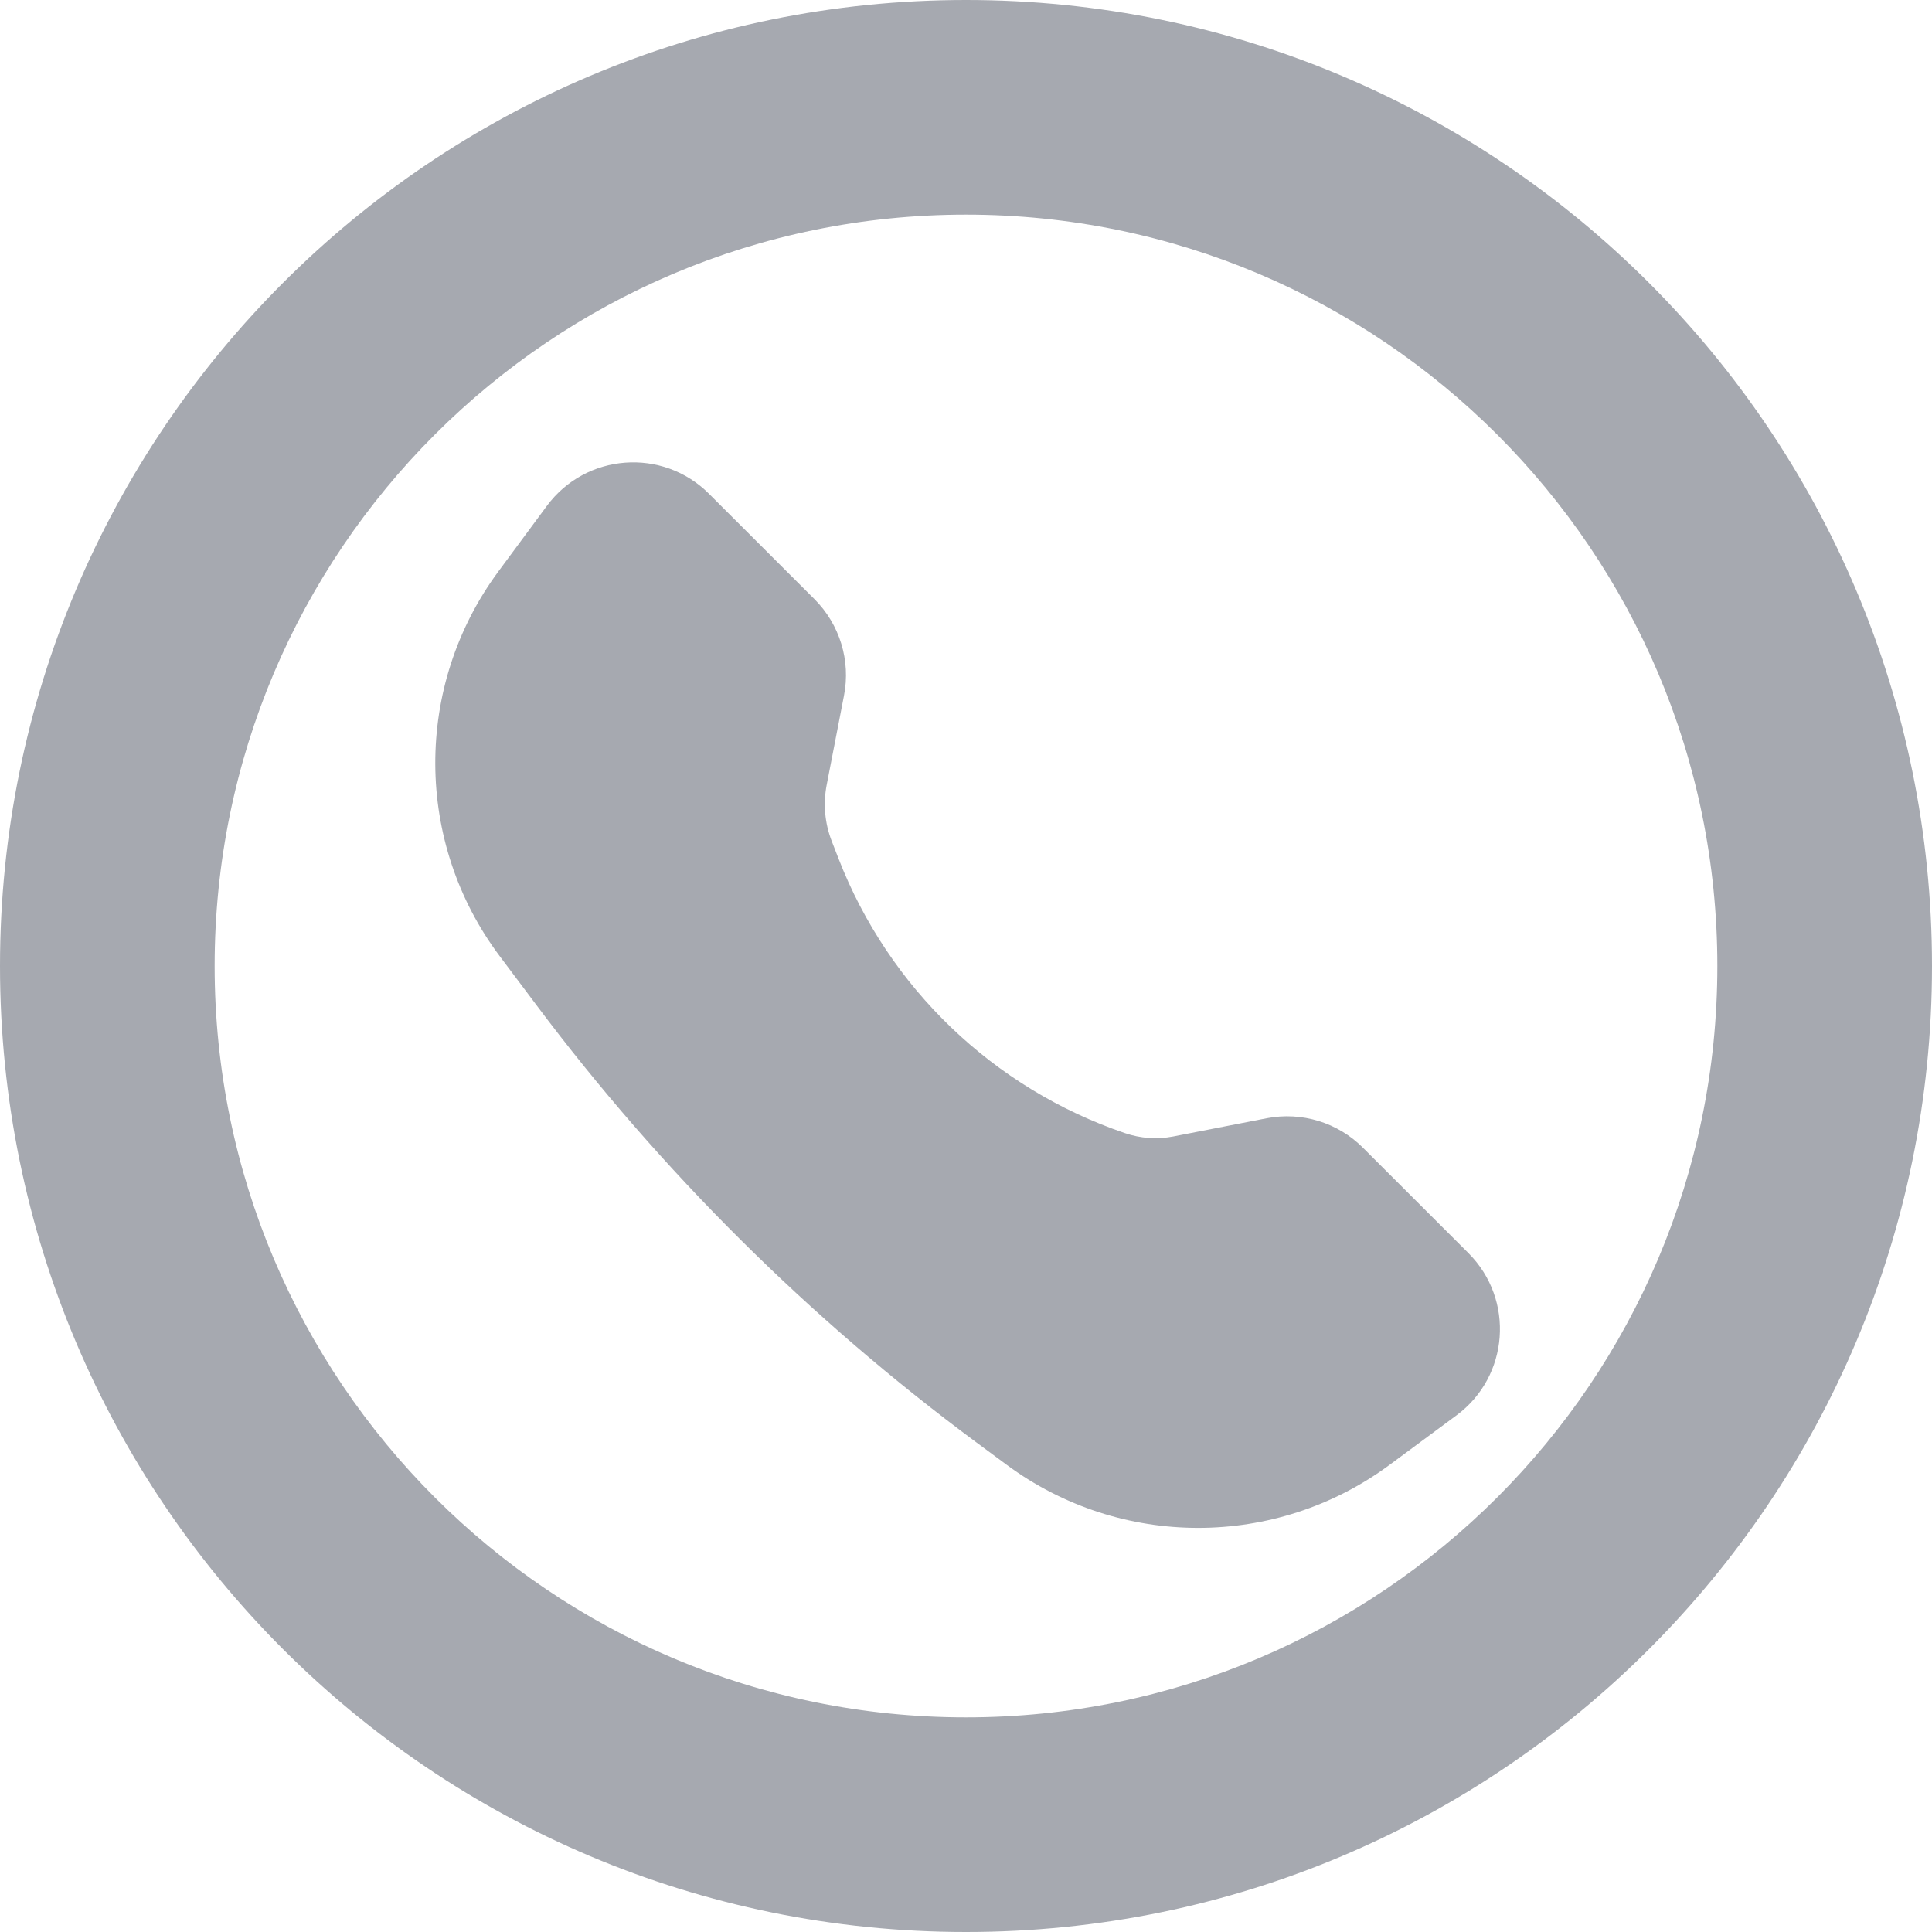
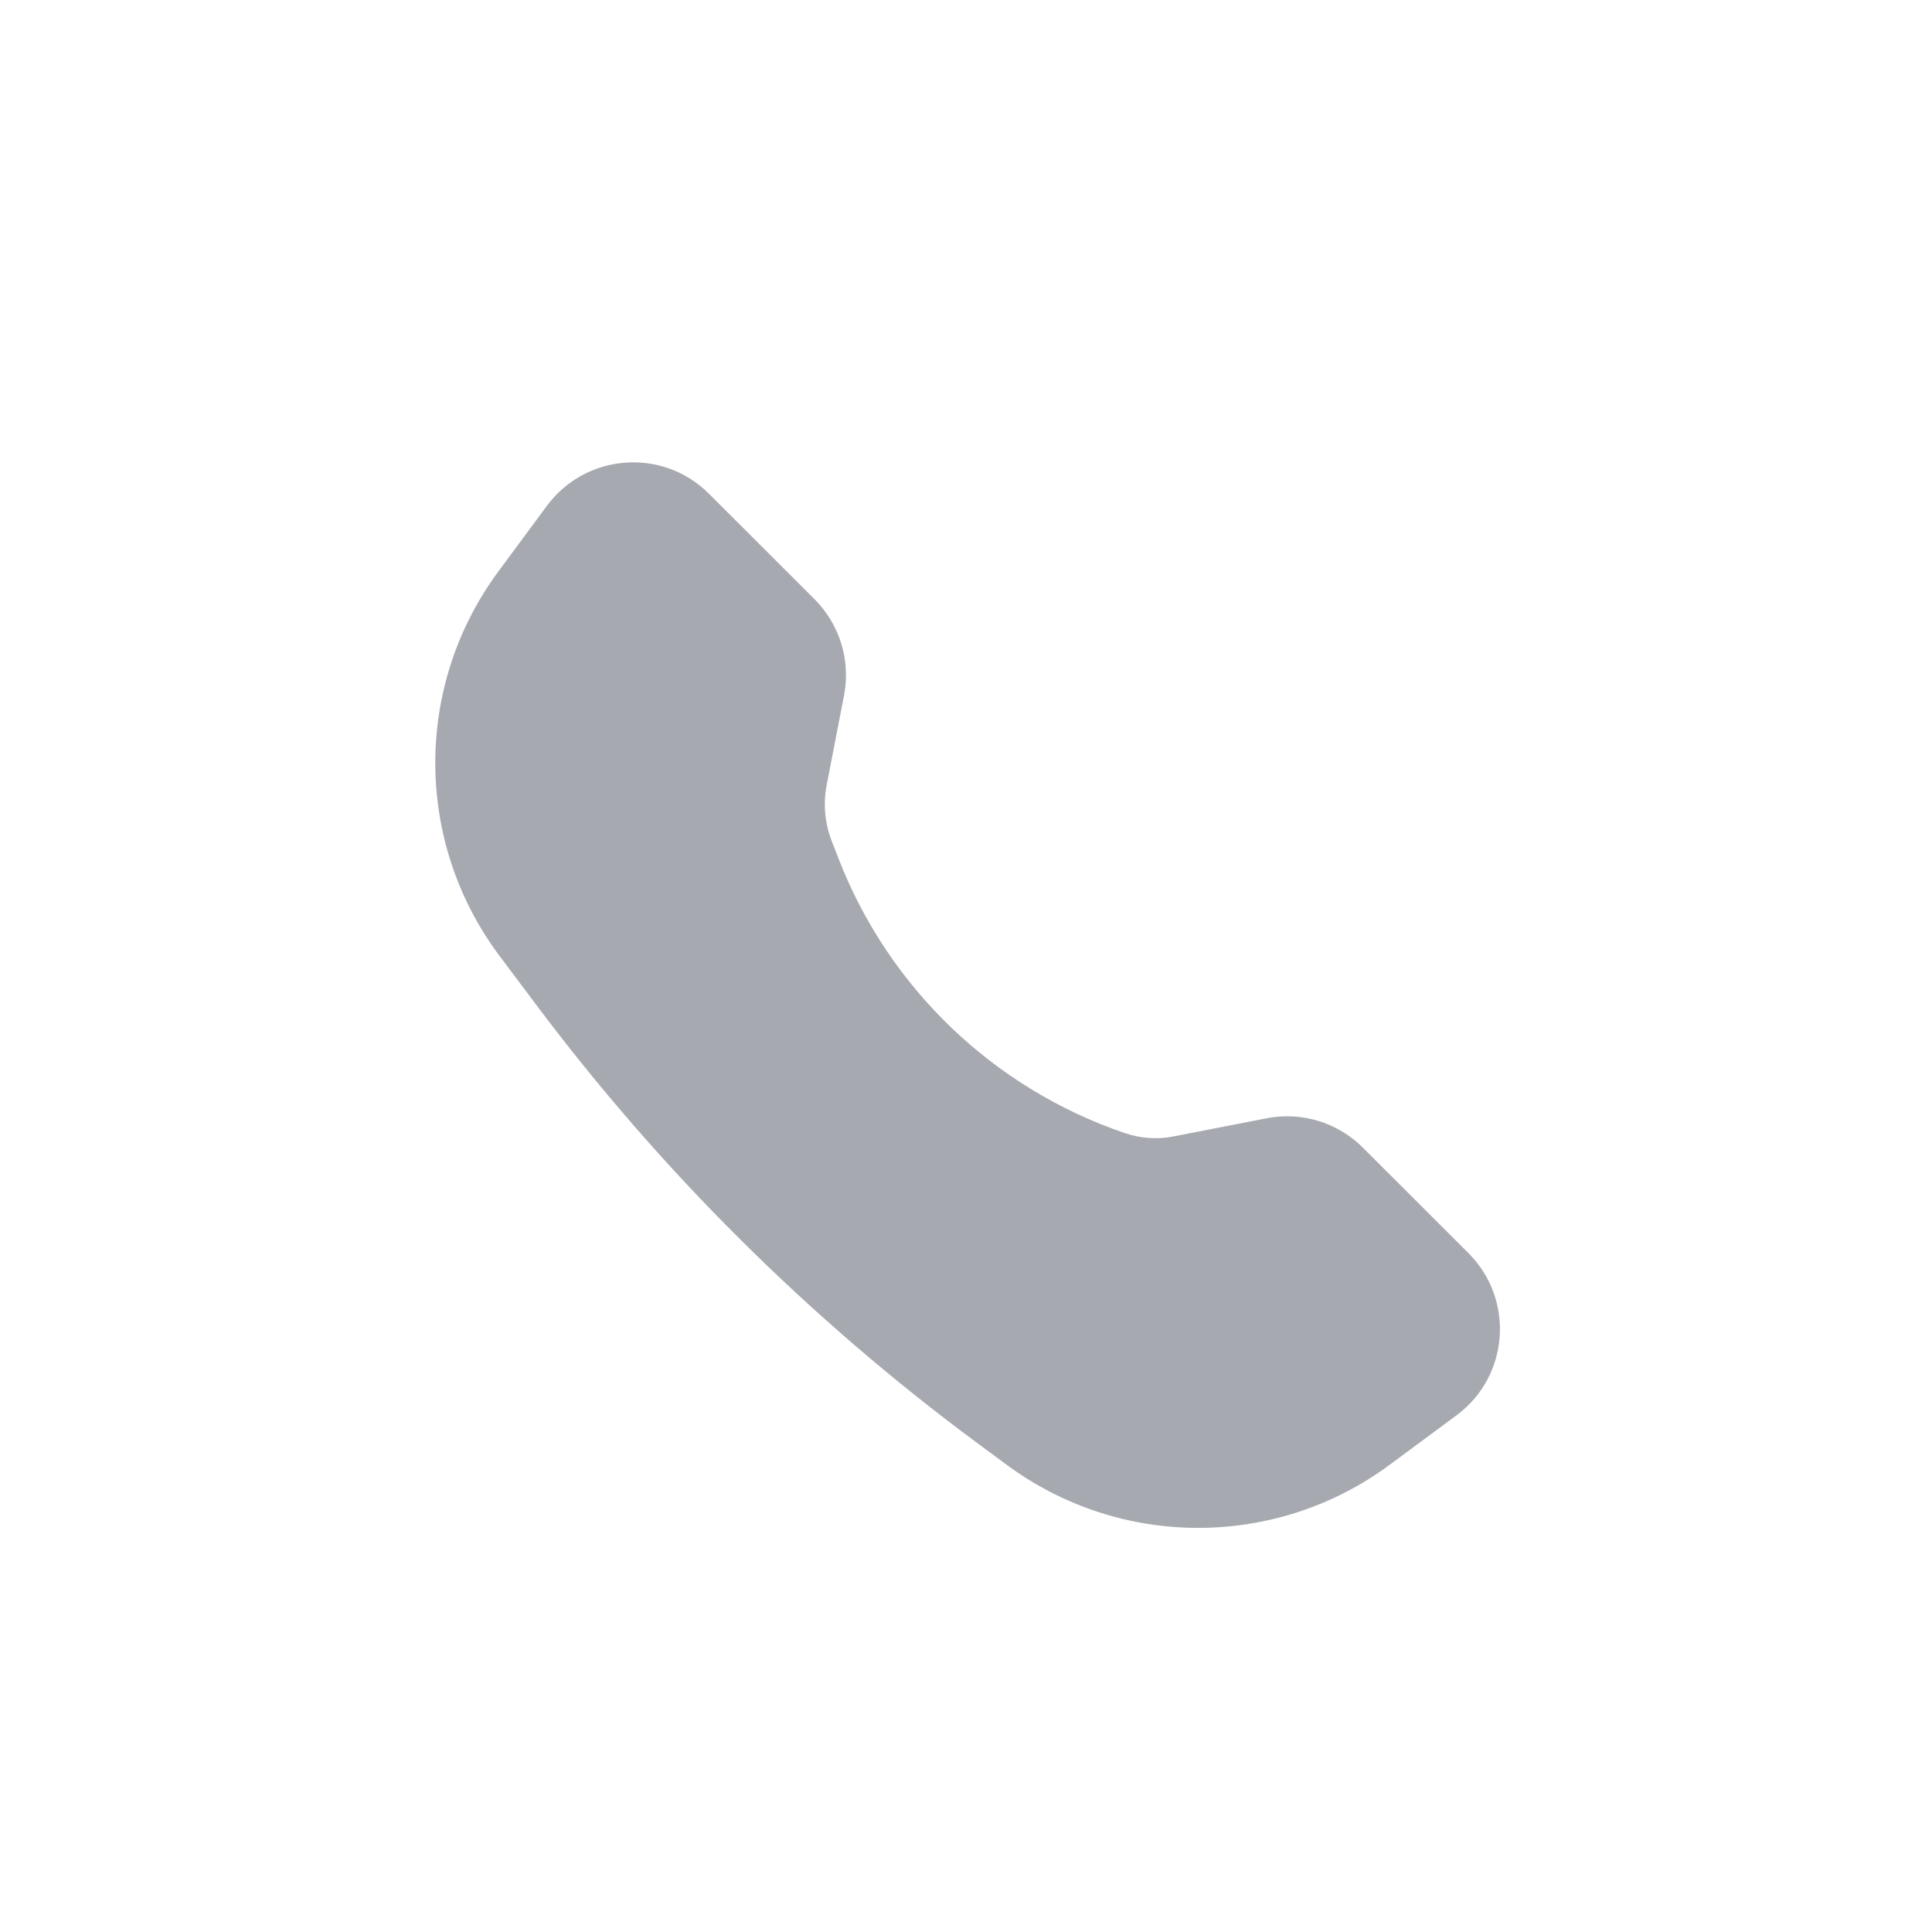
<svg xmlns="http://www.w3.org/2000/svg" width="20" height="20" viewBox="0 0 20 20" fill="none">
  <path d="M10.419 15.162C11.597 16.034 13.206 16.035 14.385 15.164L15.077 14.652C15.623 14.249 15.682 13.454 15.202 12.973L14.11 11.882C13.849 11.62 13.476 11.506 13.113 11.576L12.144 11.765C11.978 11.797 11.806 11.785 11.645 11.73C10.285 11.267 9.2 10.227 8.68 8.887L8.61 8.707C8.538 8.522 8.52 8.32 8.558 8.125L8.737 7.201C8.808 6.838 8.693 6.464 8.432 6.203L7.34 5.112C6.86 4.631 6.065 4.691 5.661 5.237L5.159 5.916C4.283 7.101 4.289 8.72 5.173 9.898L5.555 10.407C6.845 12.127 8.378 13.65 10.105 14.93L10.419 15.162Z" fill="#A6A9B0" />
-   <path fill-rule="evenodd" clip-rule="evenodd" d="M20 10C20 15.523 15.523 20 10 20C4.477 20 0 15.523 0 10C0 4.477 4.477 0 10 0C15.523 0 20 4.477 20 10ZM17.778 10C17.778 14.296 14.296 17.778 10 17.778C5.704 17.778 2.222 14.296 2.222 10C2.222 5.704 5.704 2.222 10 2.222C14.296 2.222 17.778 5.704 17.778 10Z" fill="#A6A9B0" />
</svg>